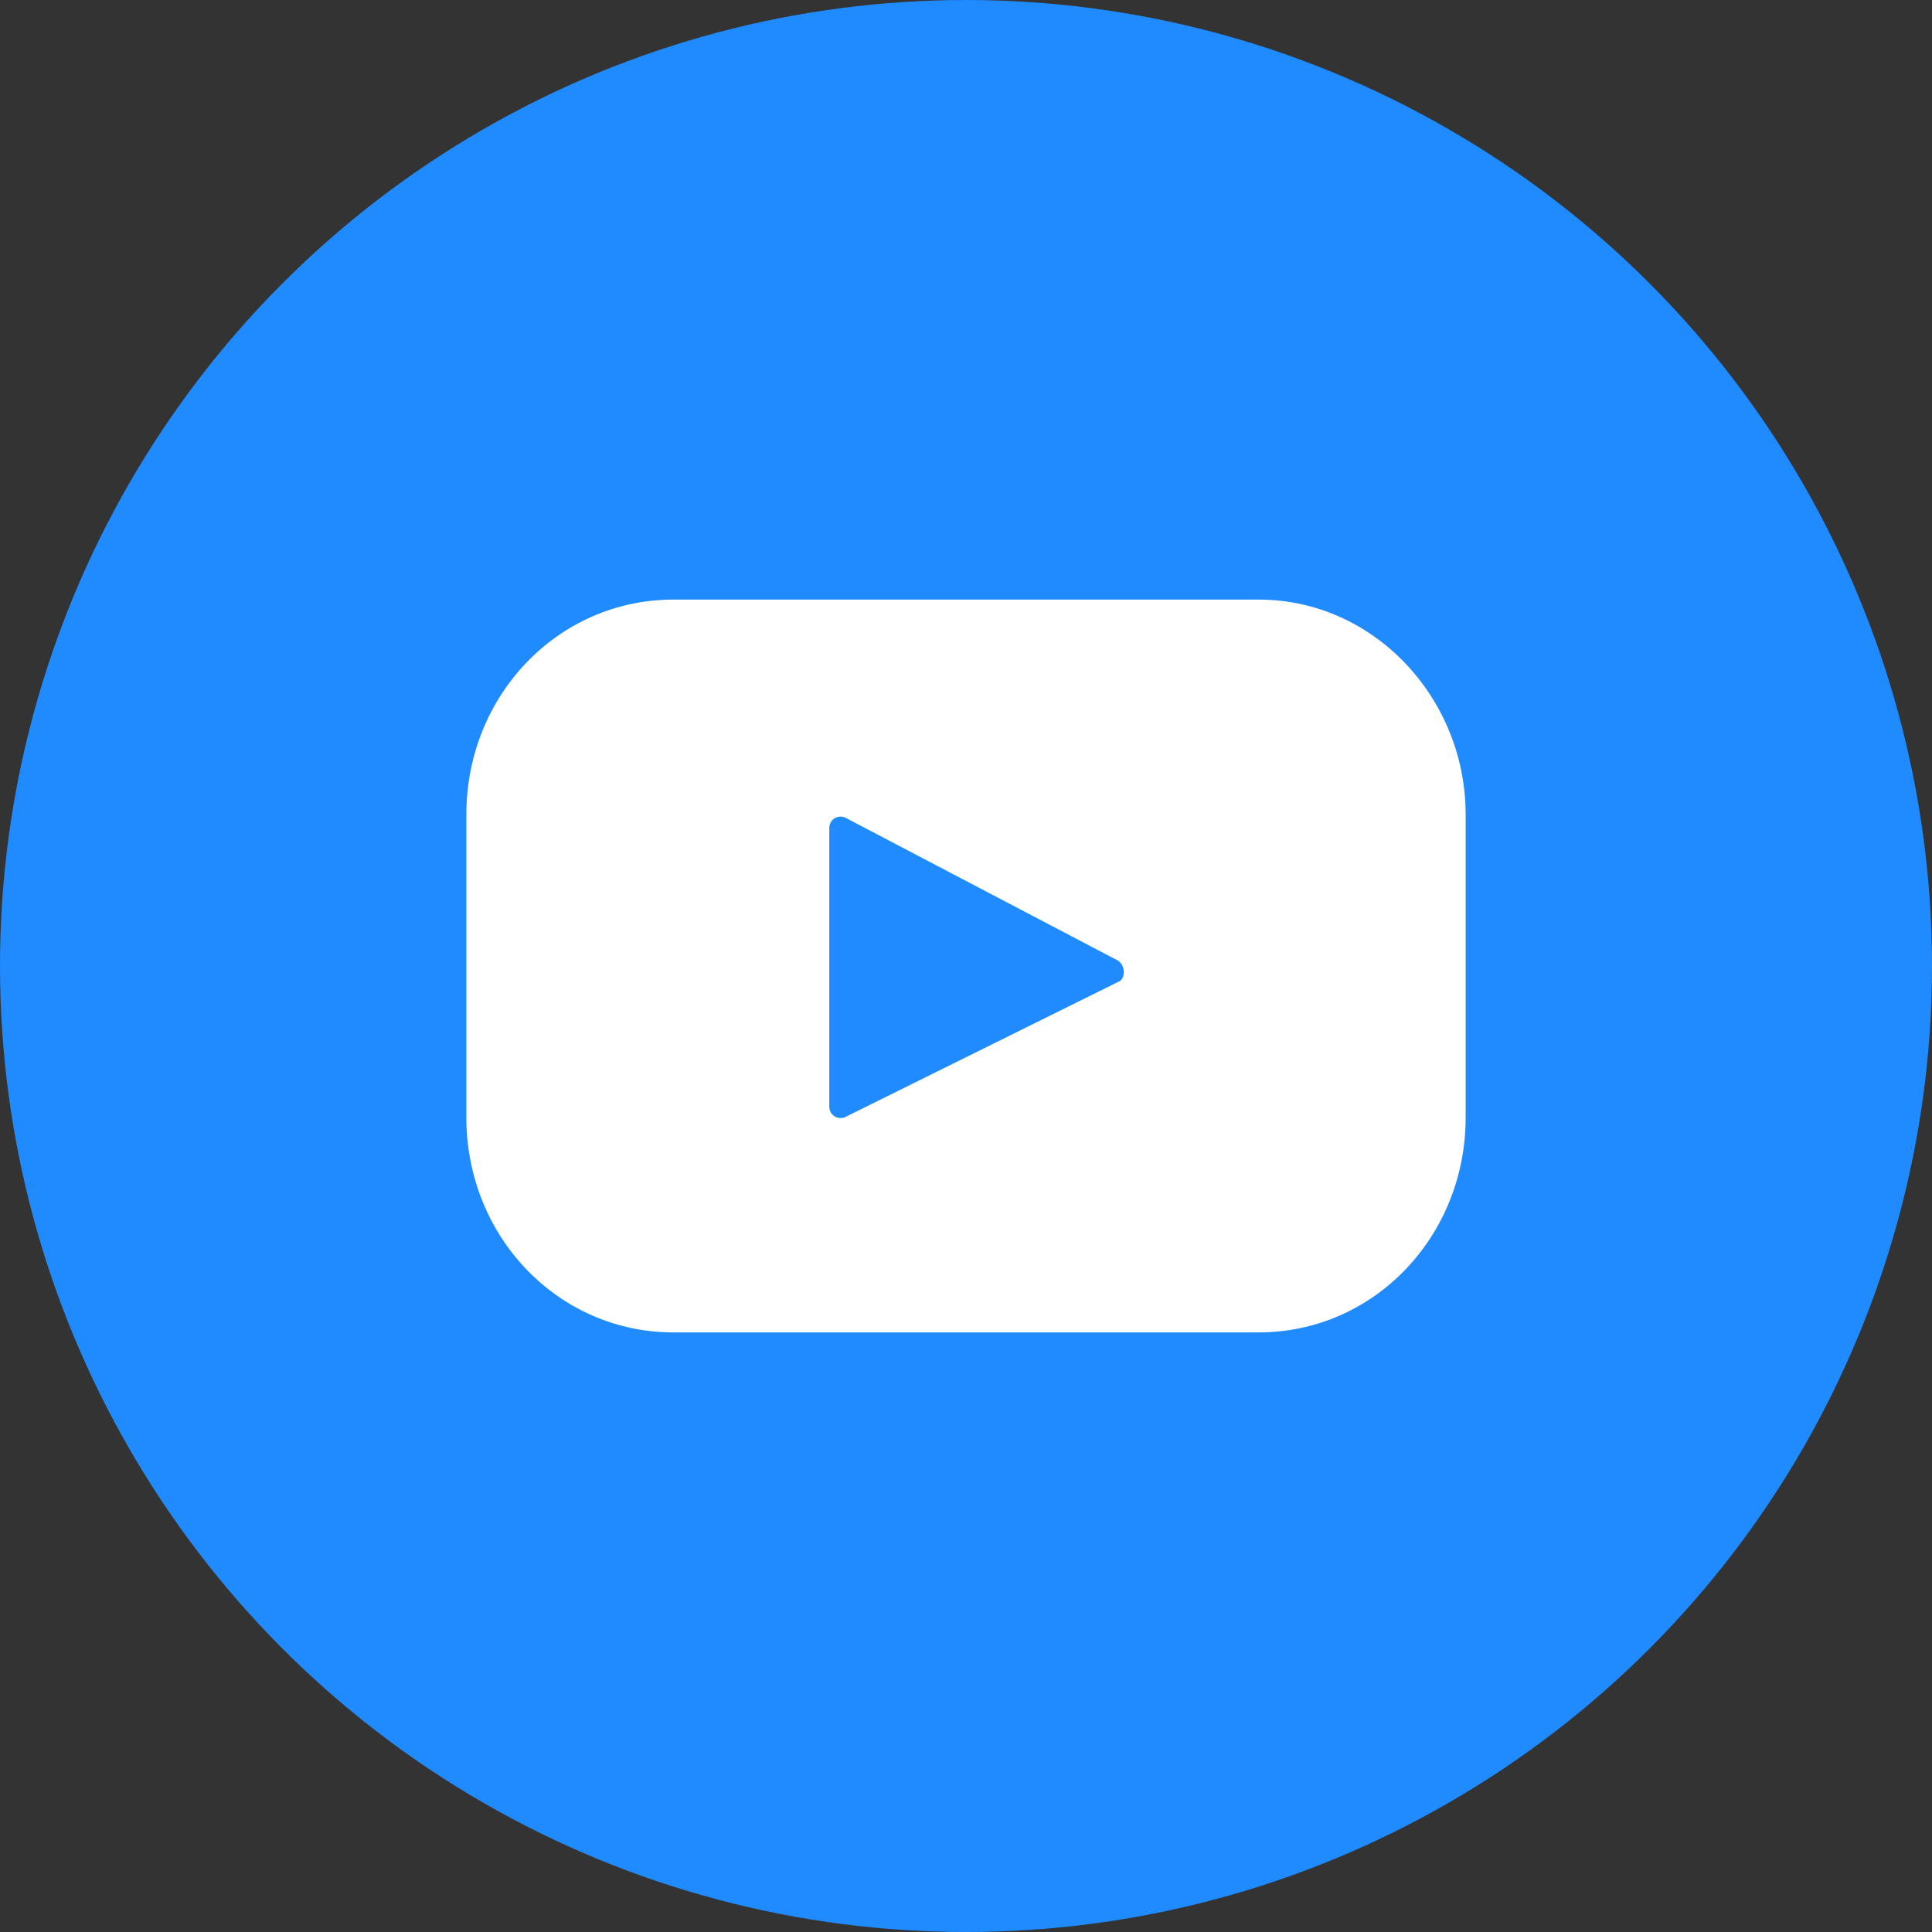
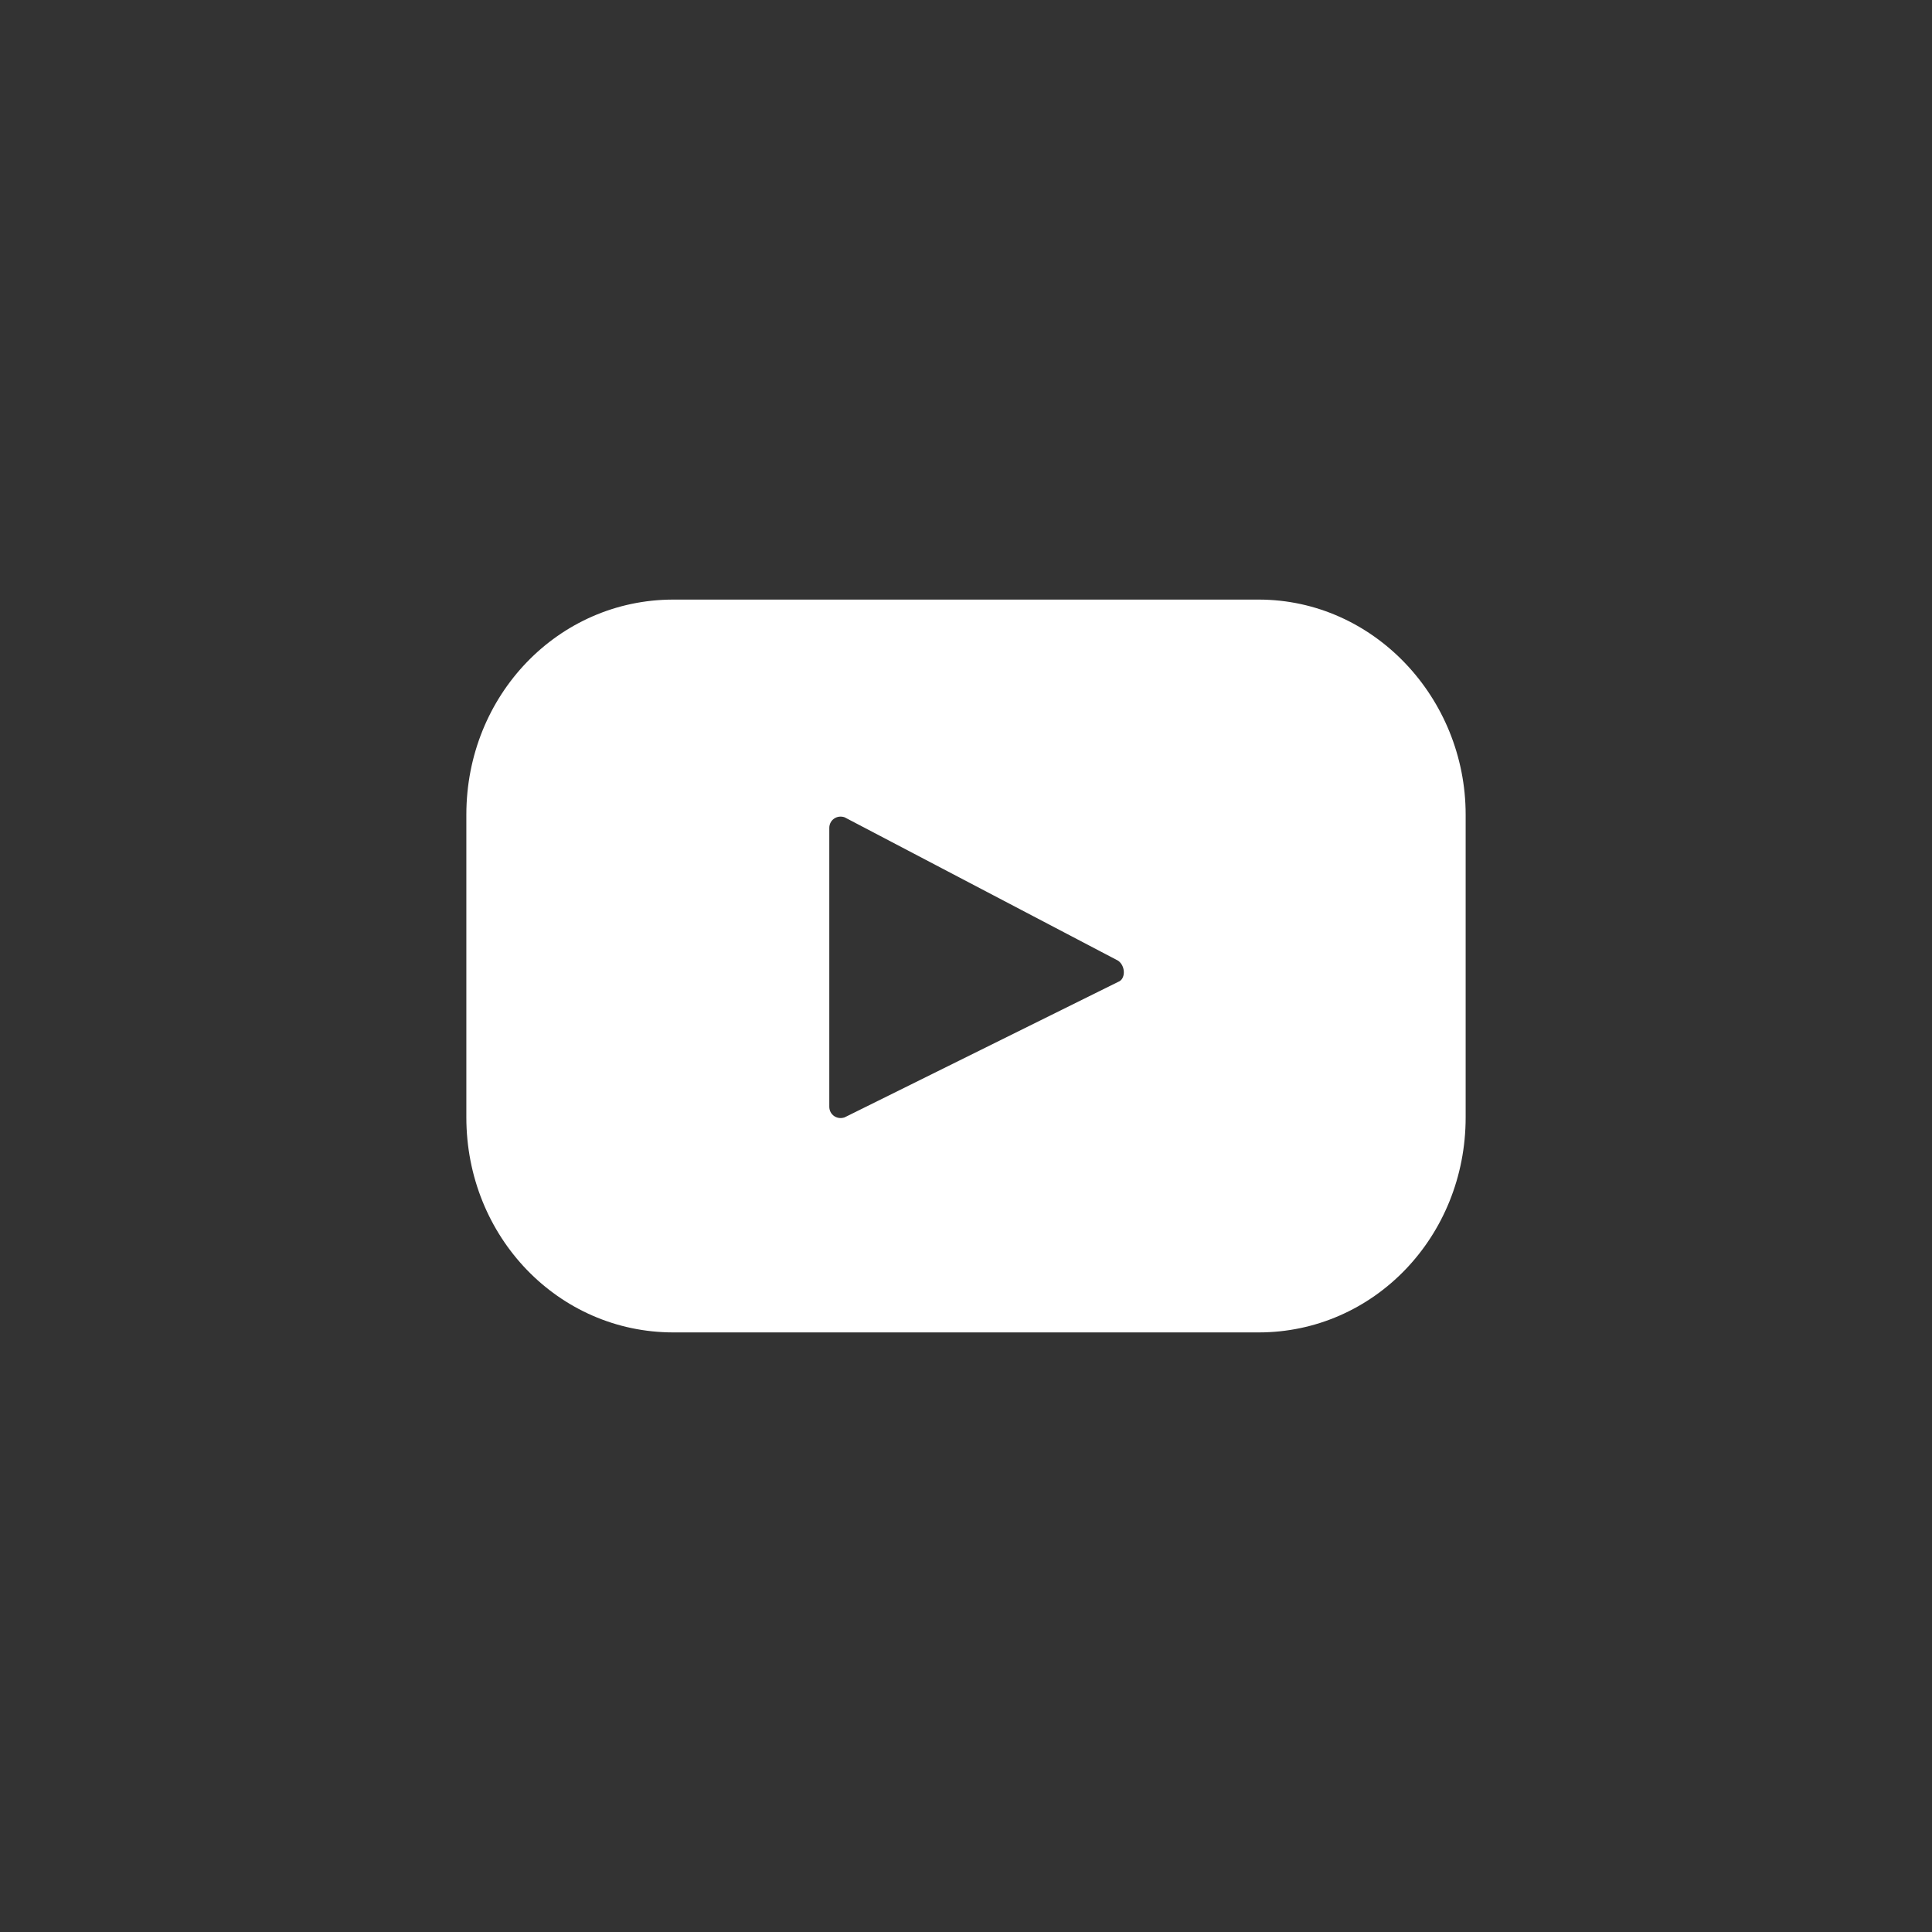
<svg xmlns="http://www.w3.org/2000/svg" width="29" height="29" viewBox="0 0 29 29" fill="none">
  <rect x="0" y="0" width="29" height="29" fill="#333333" stroke="none" />
-   <circle cx="14.5" cy="14.5" r="14.5" fill="#1F8BFF" />
  <path d="M18.893 9H10.107C8.381 9 7 10.435 7 12.228V16.772C7 18.565 8.381 20 10.107 20H18.893C20.619 20 22 18.565 22 16.772V12.228C22 10.475 20.619 9 18.893 9ZM16.783 14.739L12.678 16.772C12.563 16.812 12.448 16.732 12.448 16.612V12.428C12.448 12.308 12.563 12.228 12.678 12.268L16.783 14.42C16.898 14.5 16.898 14.699 16.783 14.739Z" fill="white" />
</svg>